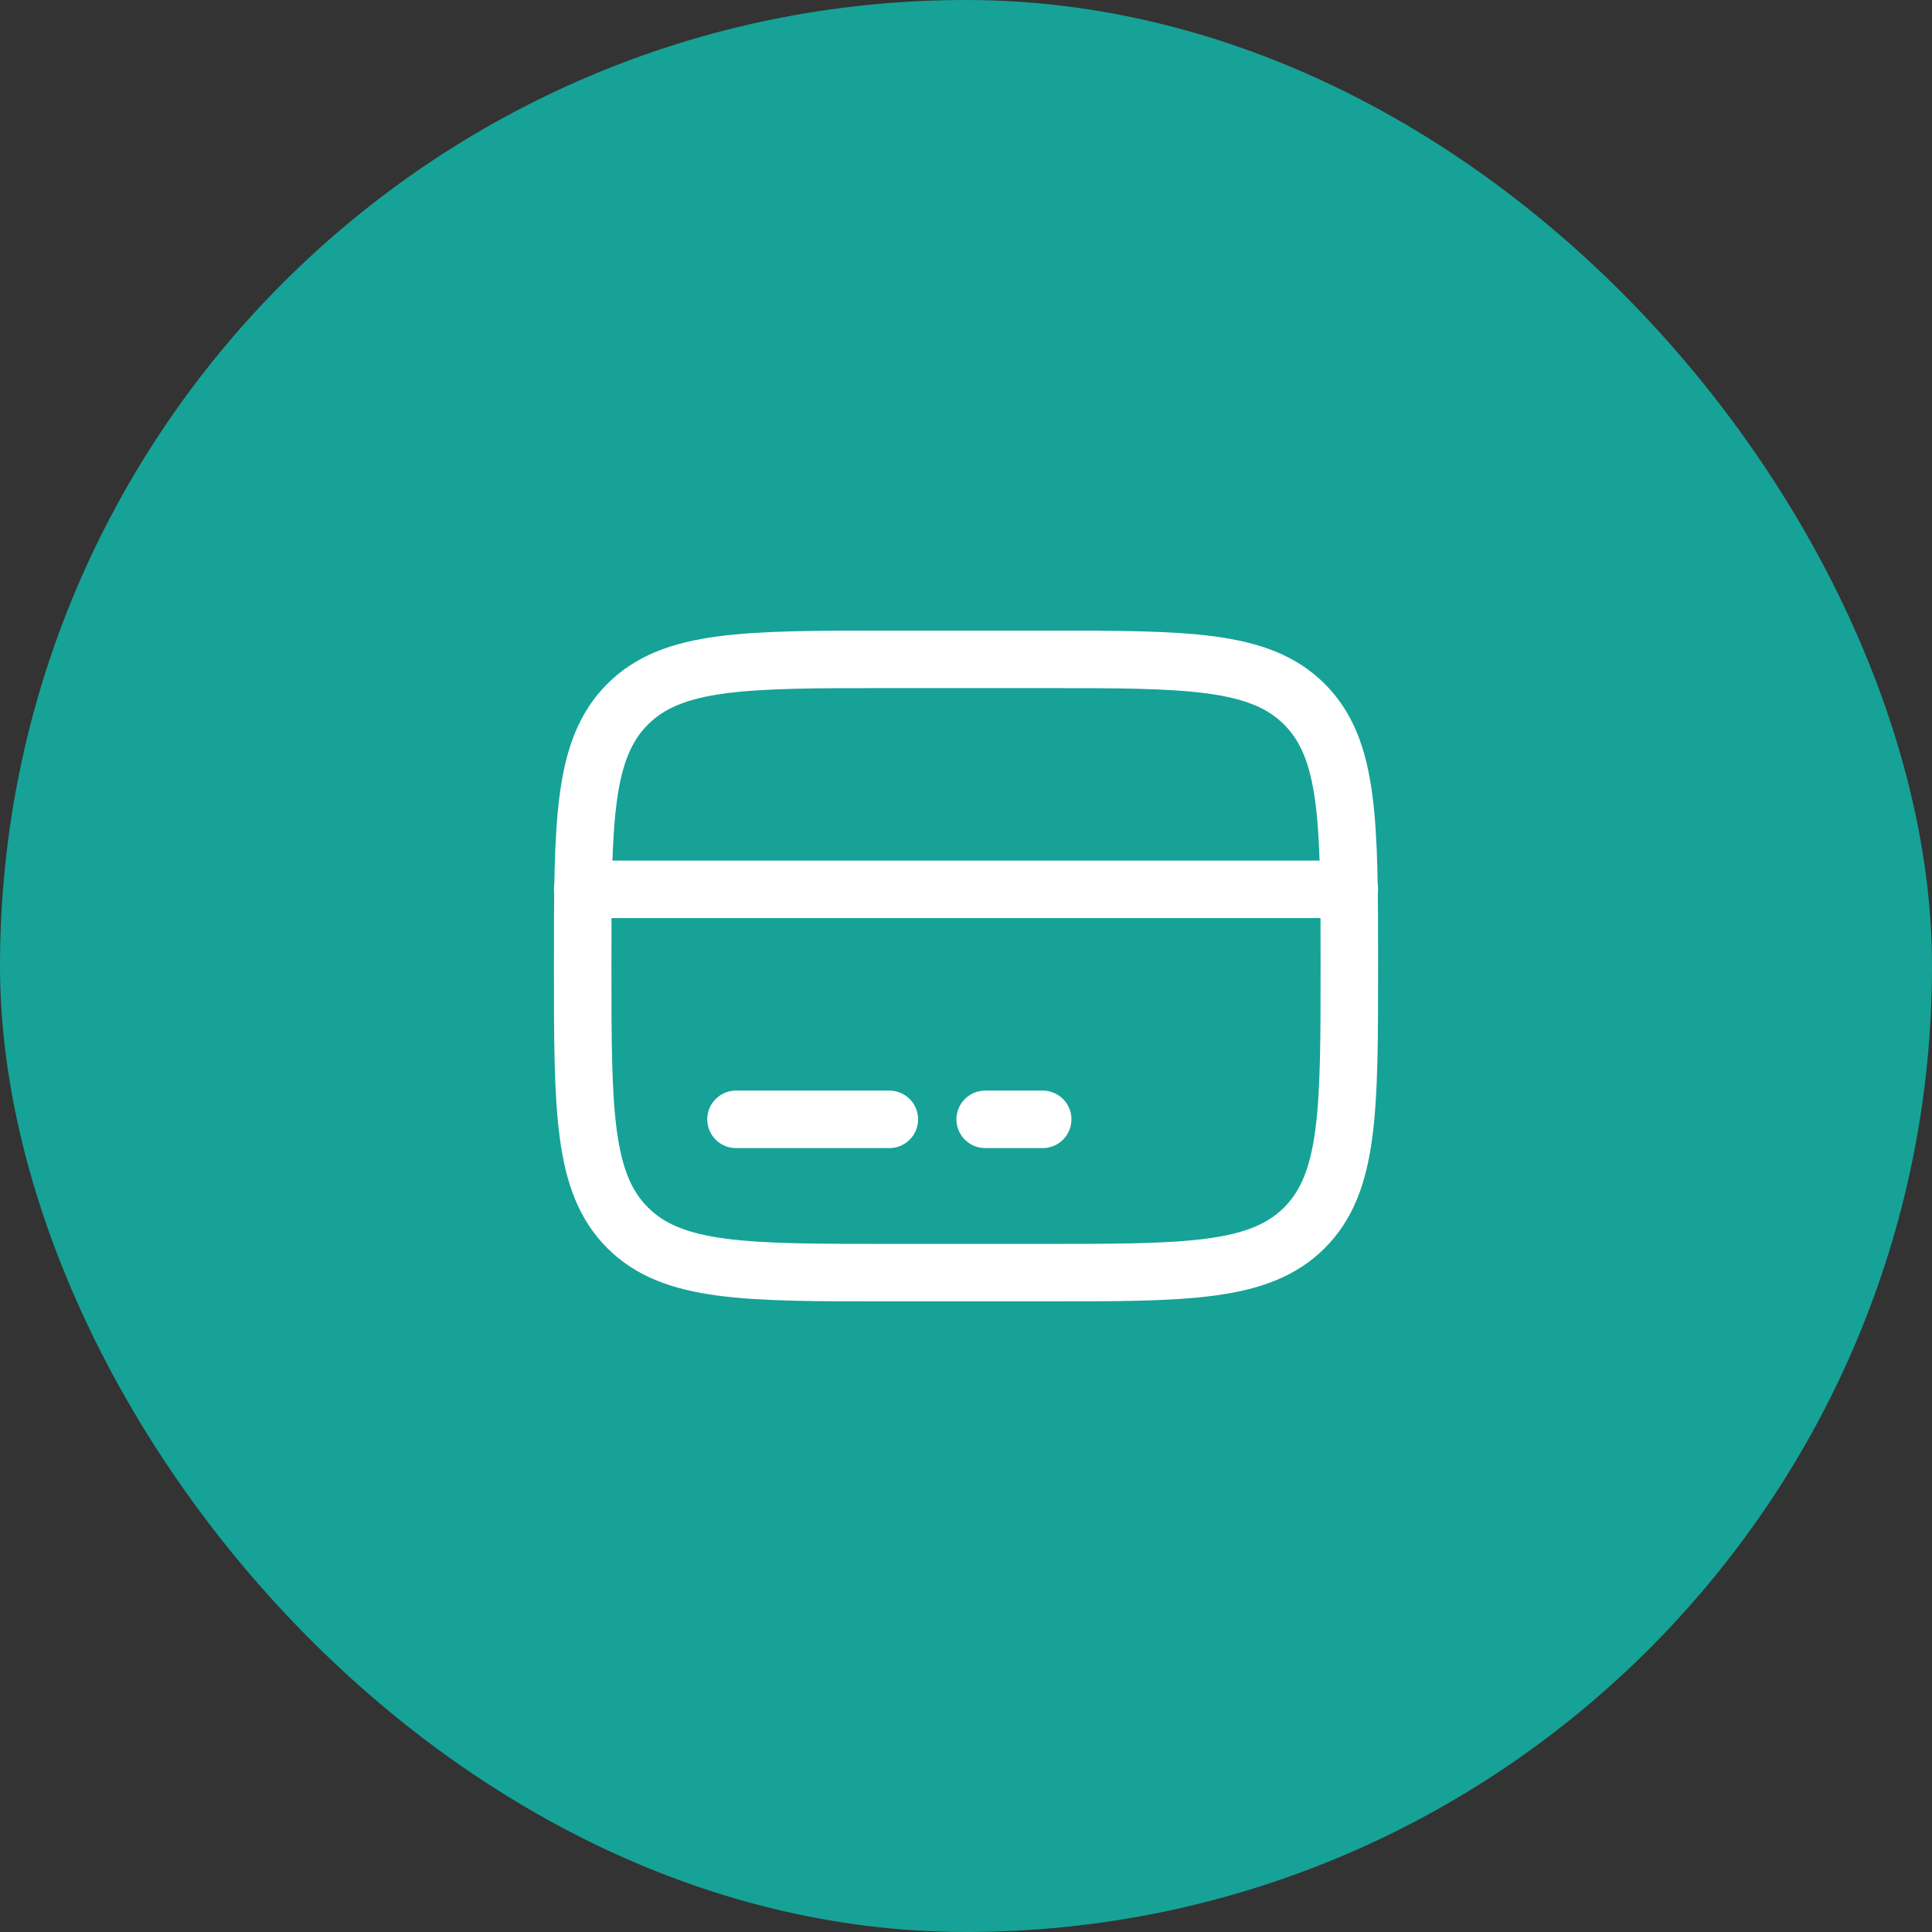
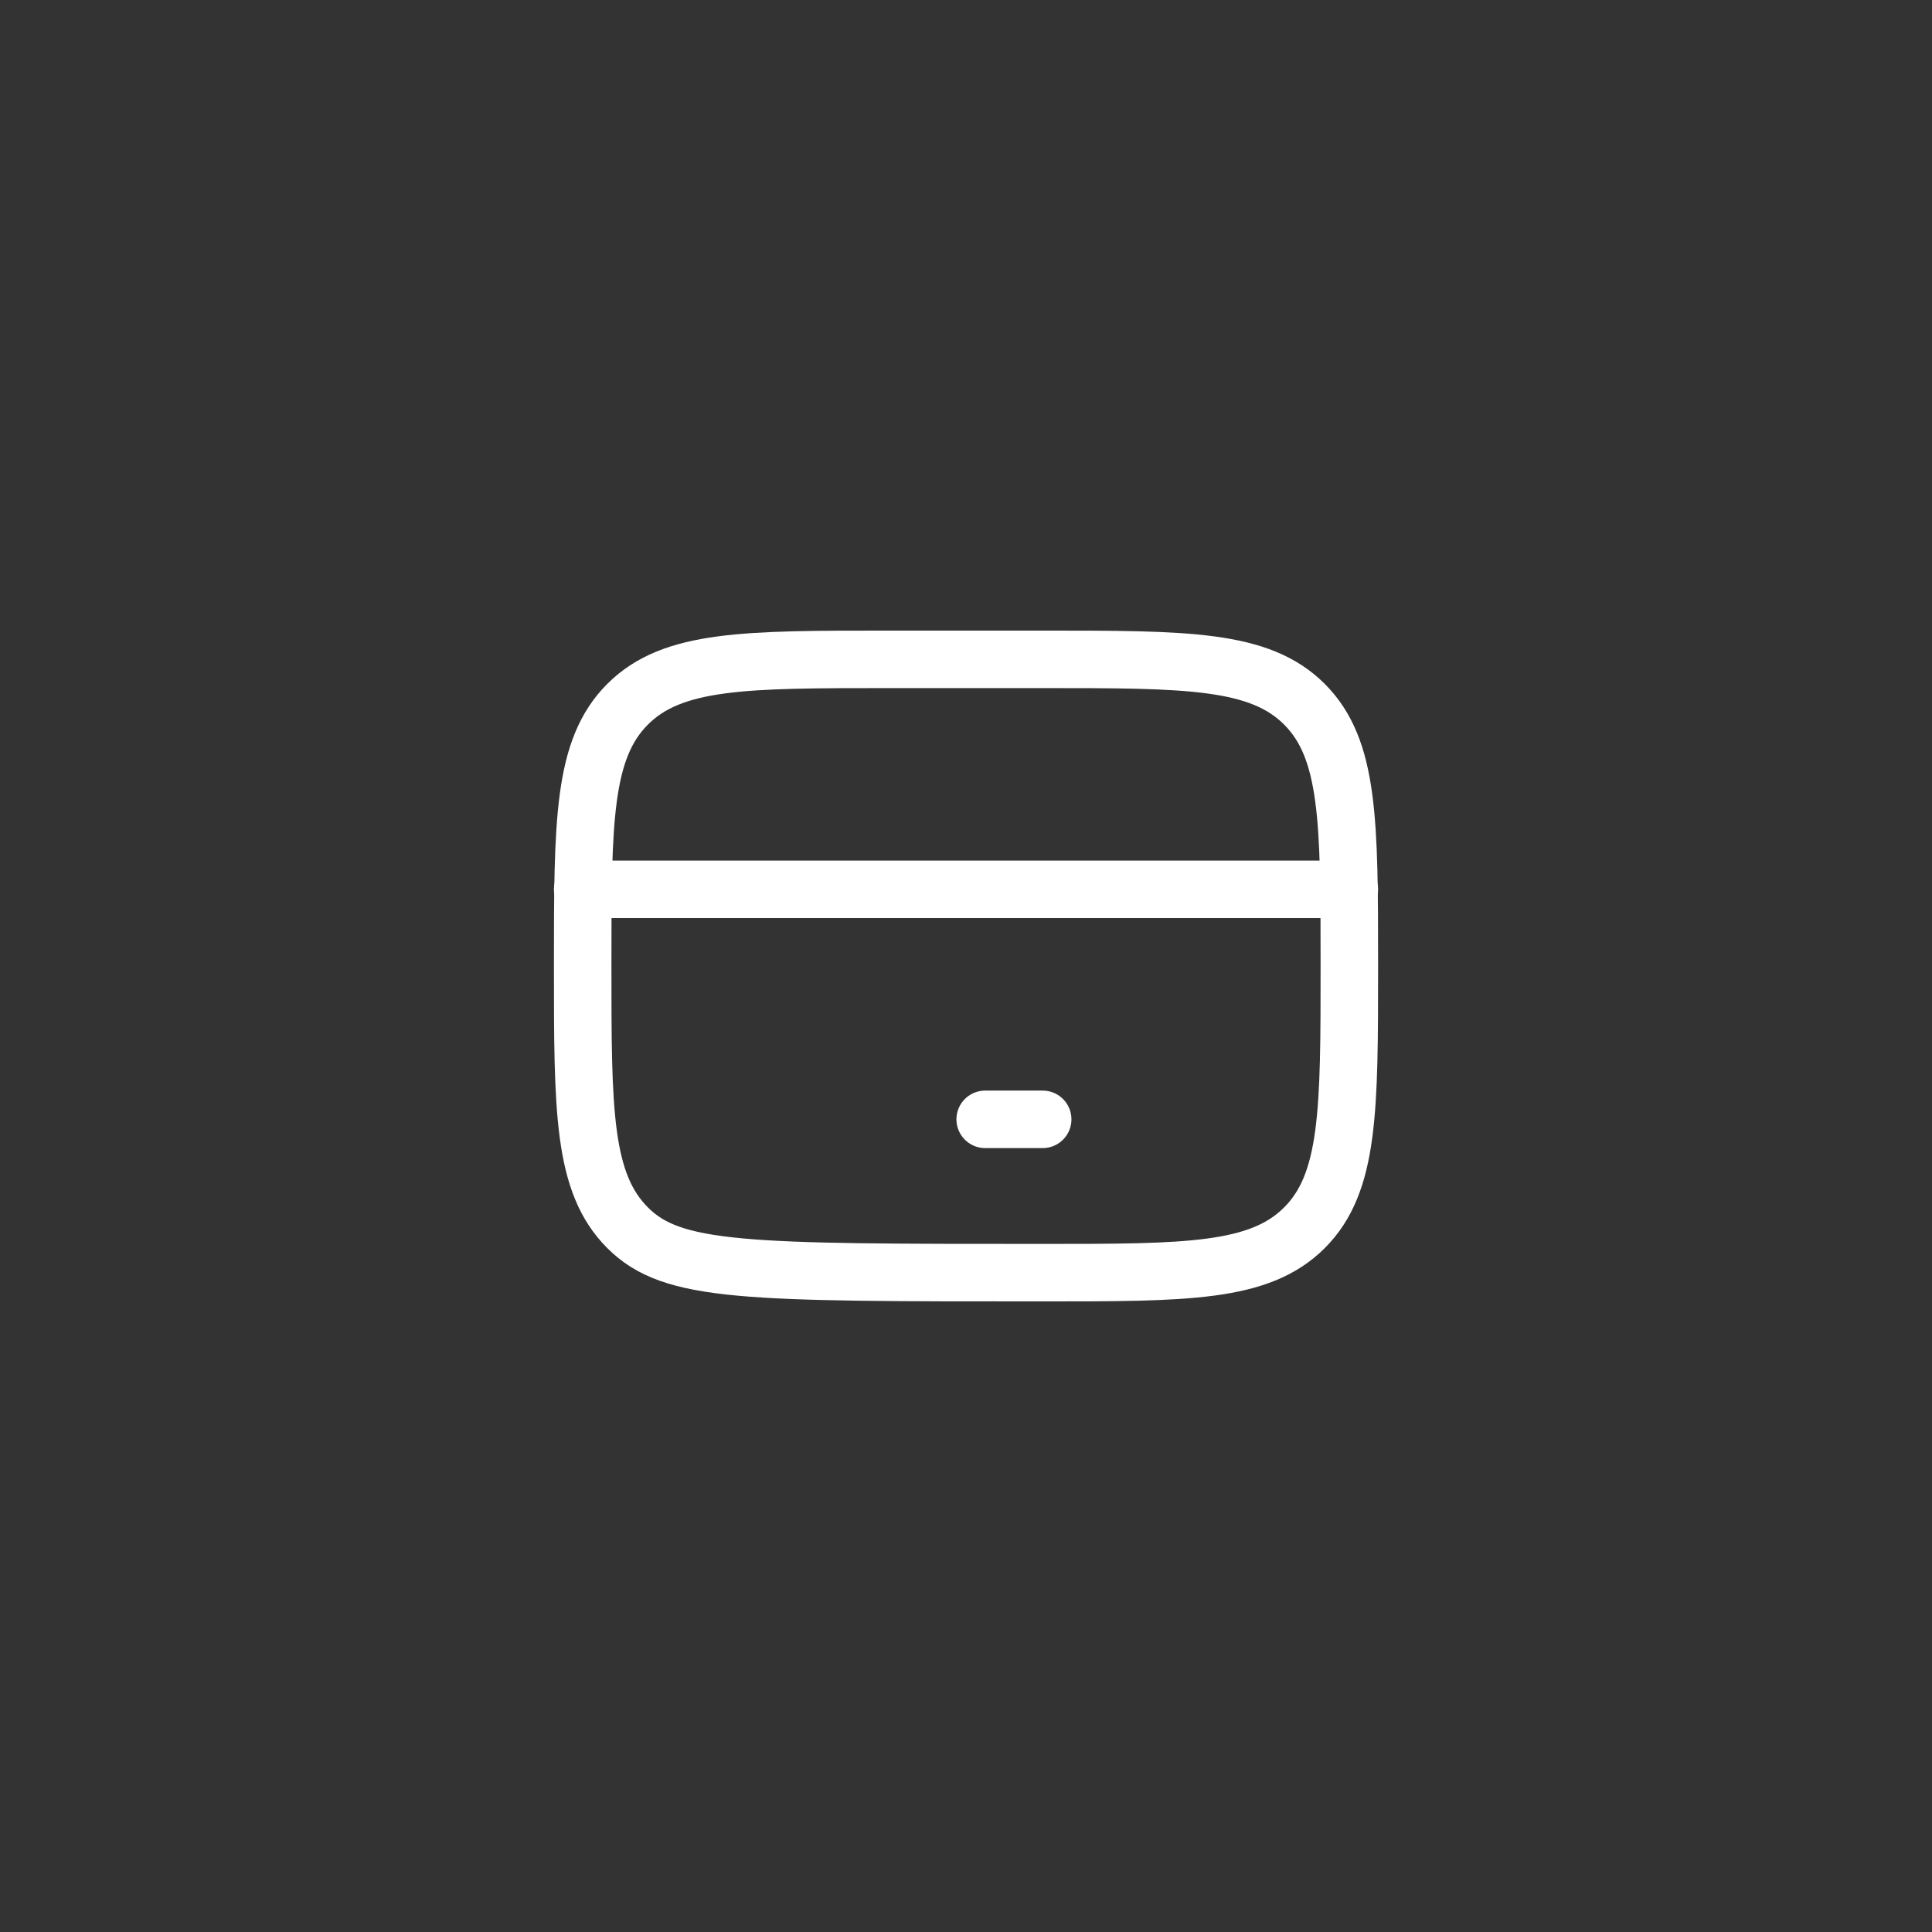
<svg xmlns="http://www.w3.org/2000/svg" width="84" height="84" viewBox="0 0 84 84" fill="none">
  <rect x="0" y="0" width="84" height="84" fill="#333333" stroke="none" />
-   <rect width="84" height="84" rx="42" fill="#16A297" />
-   <path d="M25.334 42C25.334 35.715 25.334 32.572 27.287 30.619C29.239 28.667 32.382 28.667 38.667 28.667H45.334C51.619 28.667 54.762 28.667 56.715 30.619C58.667 32.572 58.667 35.715 58.667 42C58.667 48.285 58.667 51.428 56.715 53.381C54.762 55.333 51.619 55.333 45.334 55.333H38.667C32.382 55.333 29.239 55.333 27.287 53.381C25.334 51.428 25.334 48.285 25.334 42Z" stroke="white" stroke-width="2.5" />
-   <path d="M38.667 48.667H32" stroke="white" stroke-width="2.5" stroke-linecap="round" />
+   <path d="M25.334 42C25.334 35.715 25.334 32.572 27.287 30.619C29.239 28.667 32.382 28.667 38.667 28.667H45.334C51.619 28.667 54.762 28.667 56.715 30.619C58.667 32.572 58.667 35.715 58.667 42C58.667 48.285 58.667 51.428 56.715 53.381C54.762 55.333 51.619 55.333 45.334 55.333C32.382 55.333 29.239 55.333 27.287 53.381C25.334 51.428 25.334 48.285 25.334 42Z" stroke="white" stroke-width="2.5" />
  <path d="M45.334 48.667H42.834" stroke="white" stroke-width="2.5" stroke-linecap="round" />
  <path d="M25.334 38.667L58.667 38.667" stroke="white" stroke-width="2.5" stroke-linecap="round" />
</svg>